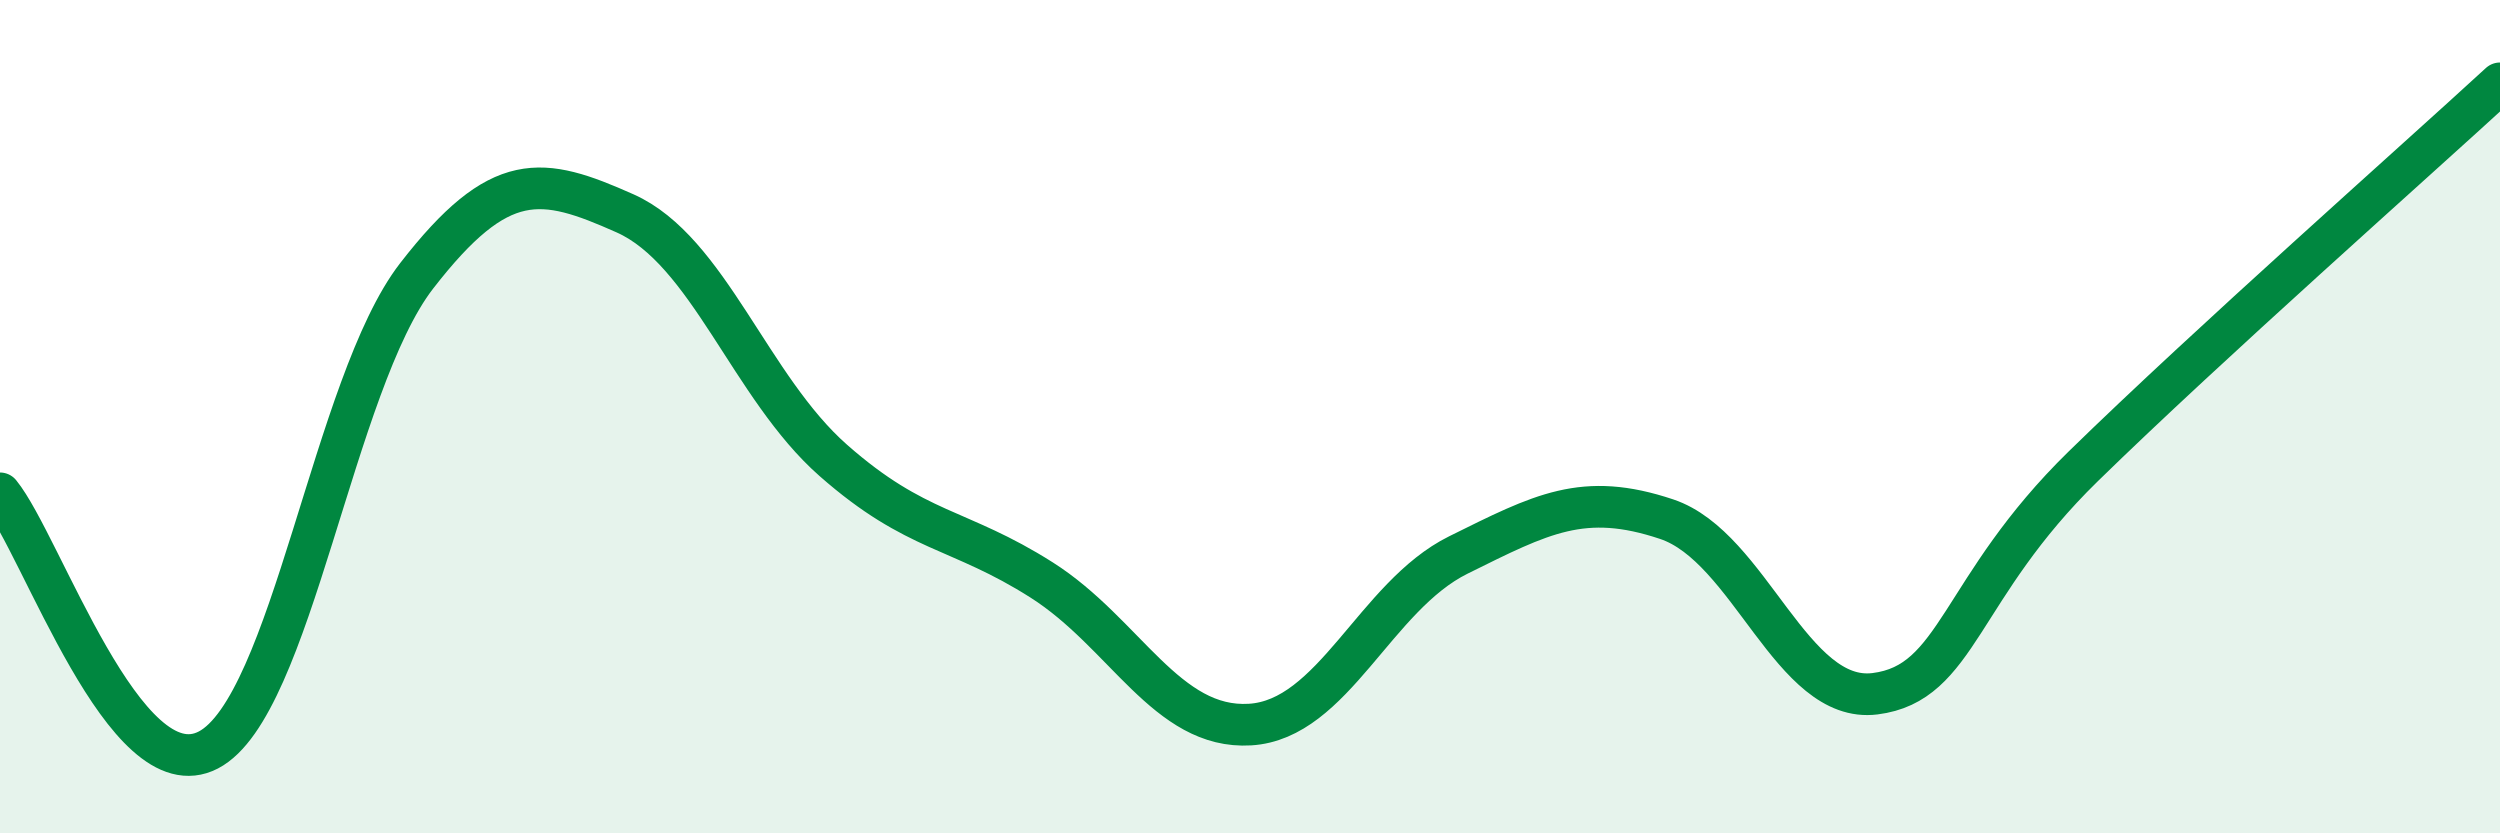
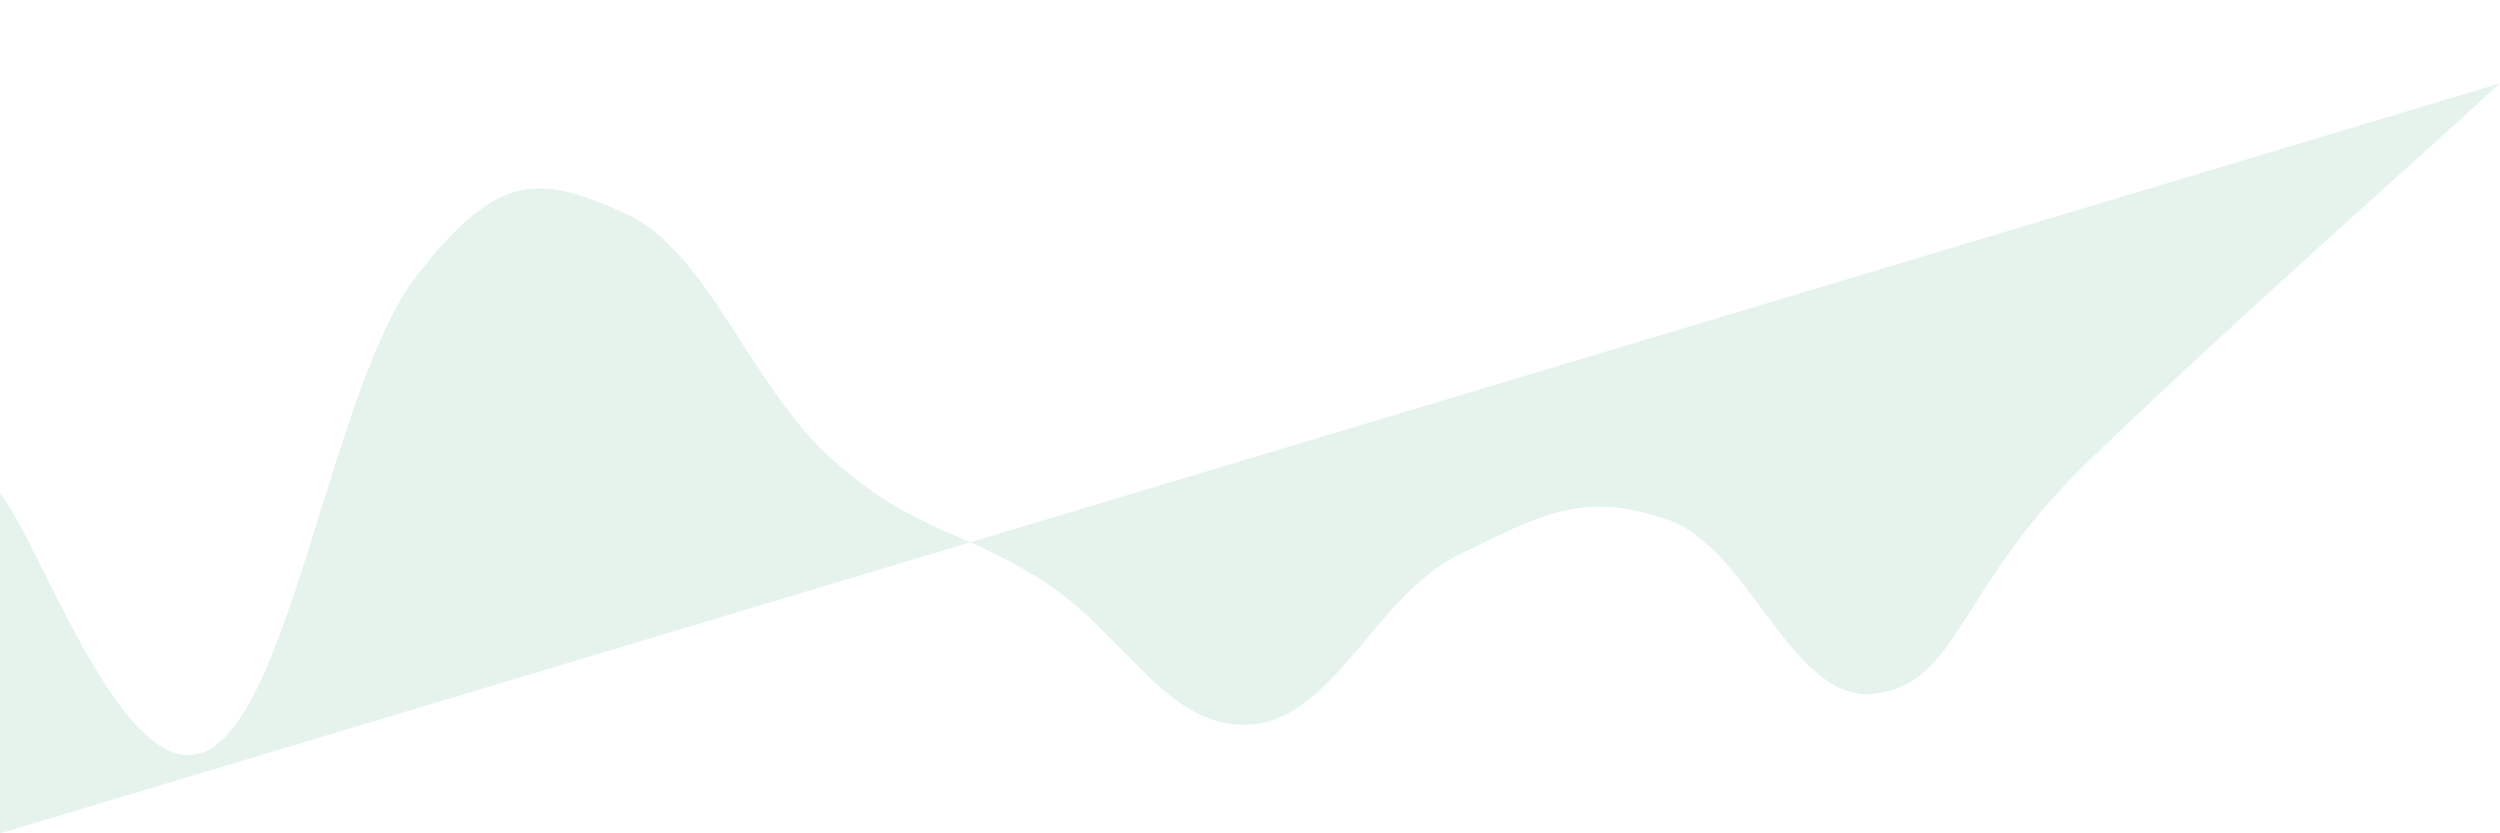
<svg xmlns="http://www.w3.org/2000/svg" width="60" height="20" viewBox="0 0 60 20">
-   <path d="M 0,11.84 C 1,13.07 3,19.04 5,18 C 7,16.96 8,9.2 10,6.62 C 12,4.04 13,4.23 15,5.12 C 17,6.01 18,9.29 20,11.05 C 22,12.81 23,12.65 25,13.92 C 27,15.19 28,17.51 30,17.39 C 32,17.27 33,14.31 35,13.32 C 37,12.33 38,11.79 40,12.46 C 42,13.13 43,16.9 45,16.65 C 47,16.4 47,14.12 50,11.19 C 53,8.26 58,3.84 60,2L60 20L0 20Z" fill="#008740" opacity="0.1" stroke-linecap="round" stroke-linejoin="round" />
-   <path d="M 0,11.84 C 1,13.07 3,19.04 5,18 C 7,16.96 8,9.2 10,6.62 C 12,4.04 13,4.23 15,5.12 C 17,6.01 18,9.29 20,11.05 C 22,12.81 23,12.65 25,13.92 C 27,15.19 28,17.51 30,17.39 C 32,17.27 33,14.31 35,13.32 C 37,12.33 38,11.79 40,12.46 C 42,13.13 43,16.9 45,16.65 C 47,16.4 47,14.12 50,11.19 C 53,8.26 58,3.84 60,2" stroke="#008740" stroke-width="1" fill="none" stroke-linecap="round" stroke-linejoin="round" />
+   <path d="M 0,11.84 C 1,13.07 3,19.04 5,18 C 7,16.96 8,9.2 10,6.62 C 12,4.04 13,4.23 15,5.12 C 17,6.01 18,9.29 20,11.05 C 22,12.81 23,12.65 25,13.92 C 27,15.19 28,17.51 30,17.39 C 32,17.27 33,14.31 35,13.32 C 37,12.33 38,11.79 40,12.46 C 42,13.13 43,16.9 45,16.65 C 47,16.4 47,14.12 50,11.19 C 53,8.26 58,3.84 60,2L0 20Z" fill="#008740" opacity="0.1" stroke-linecap="round" stroke-linejoin="round" />
</svg>